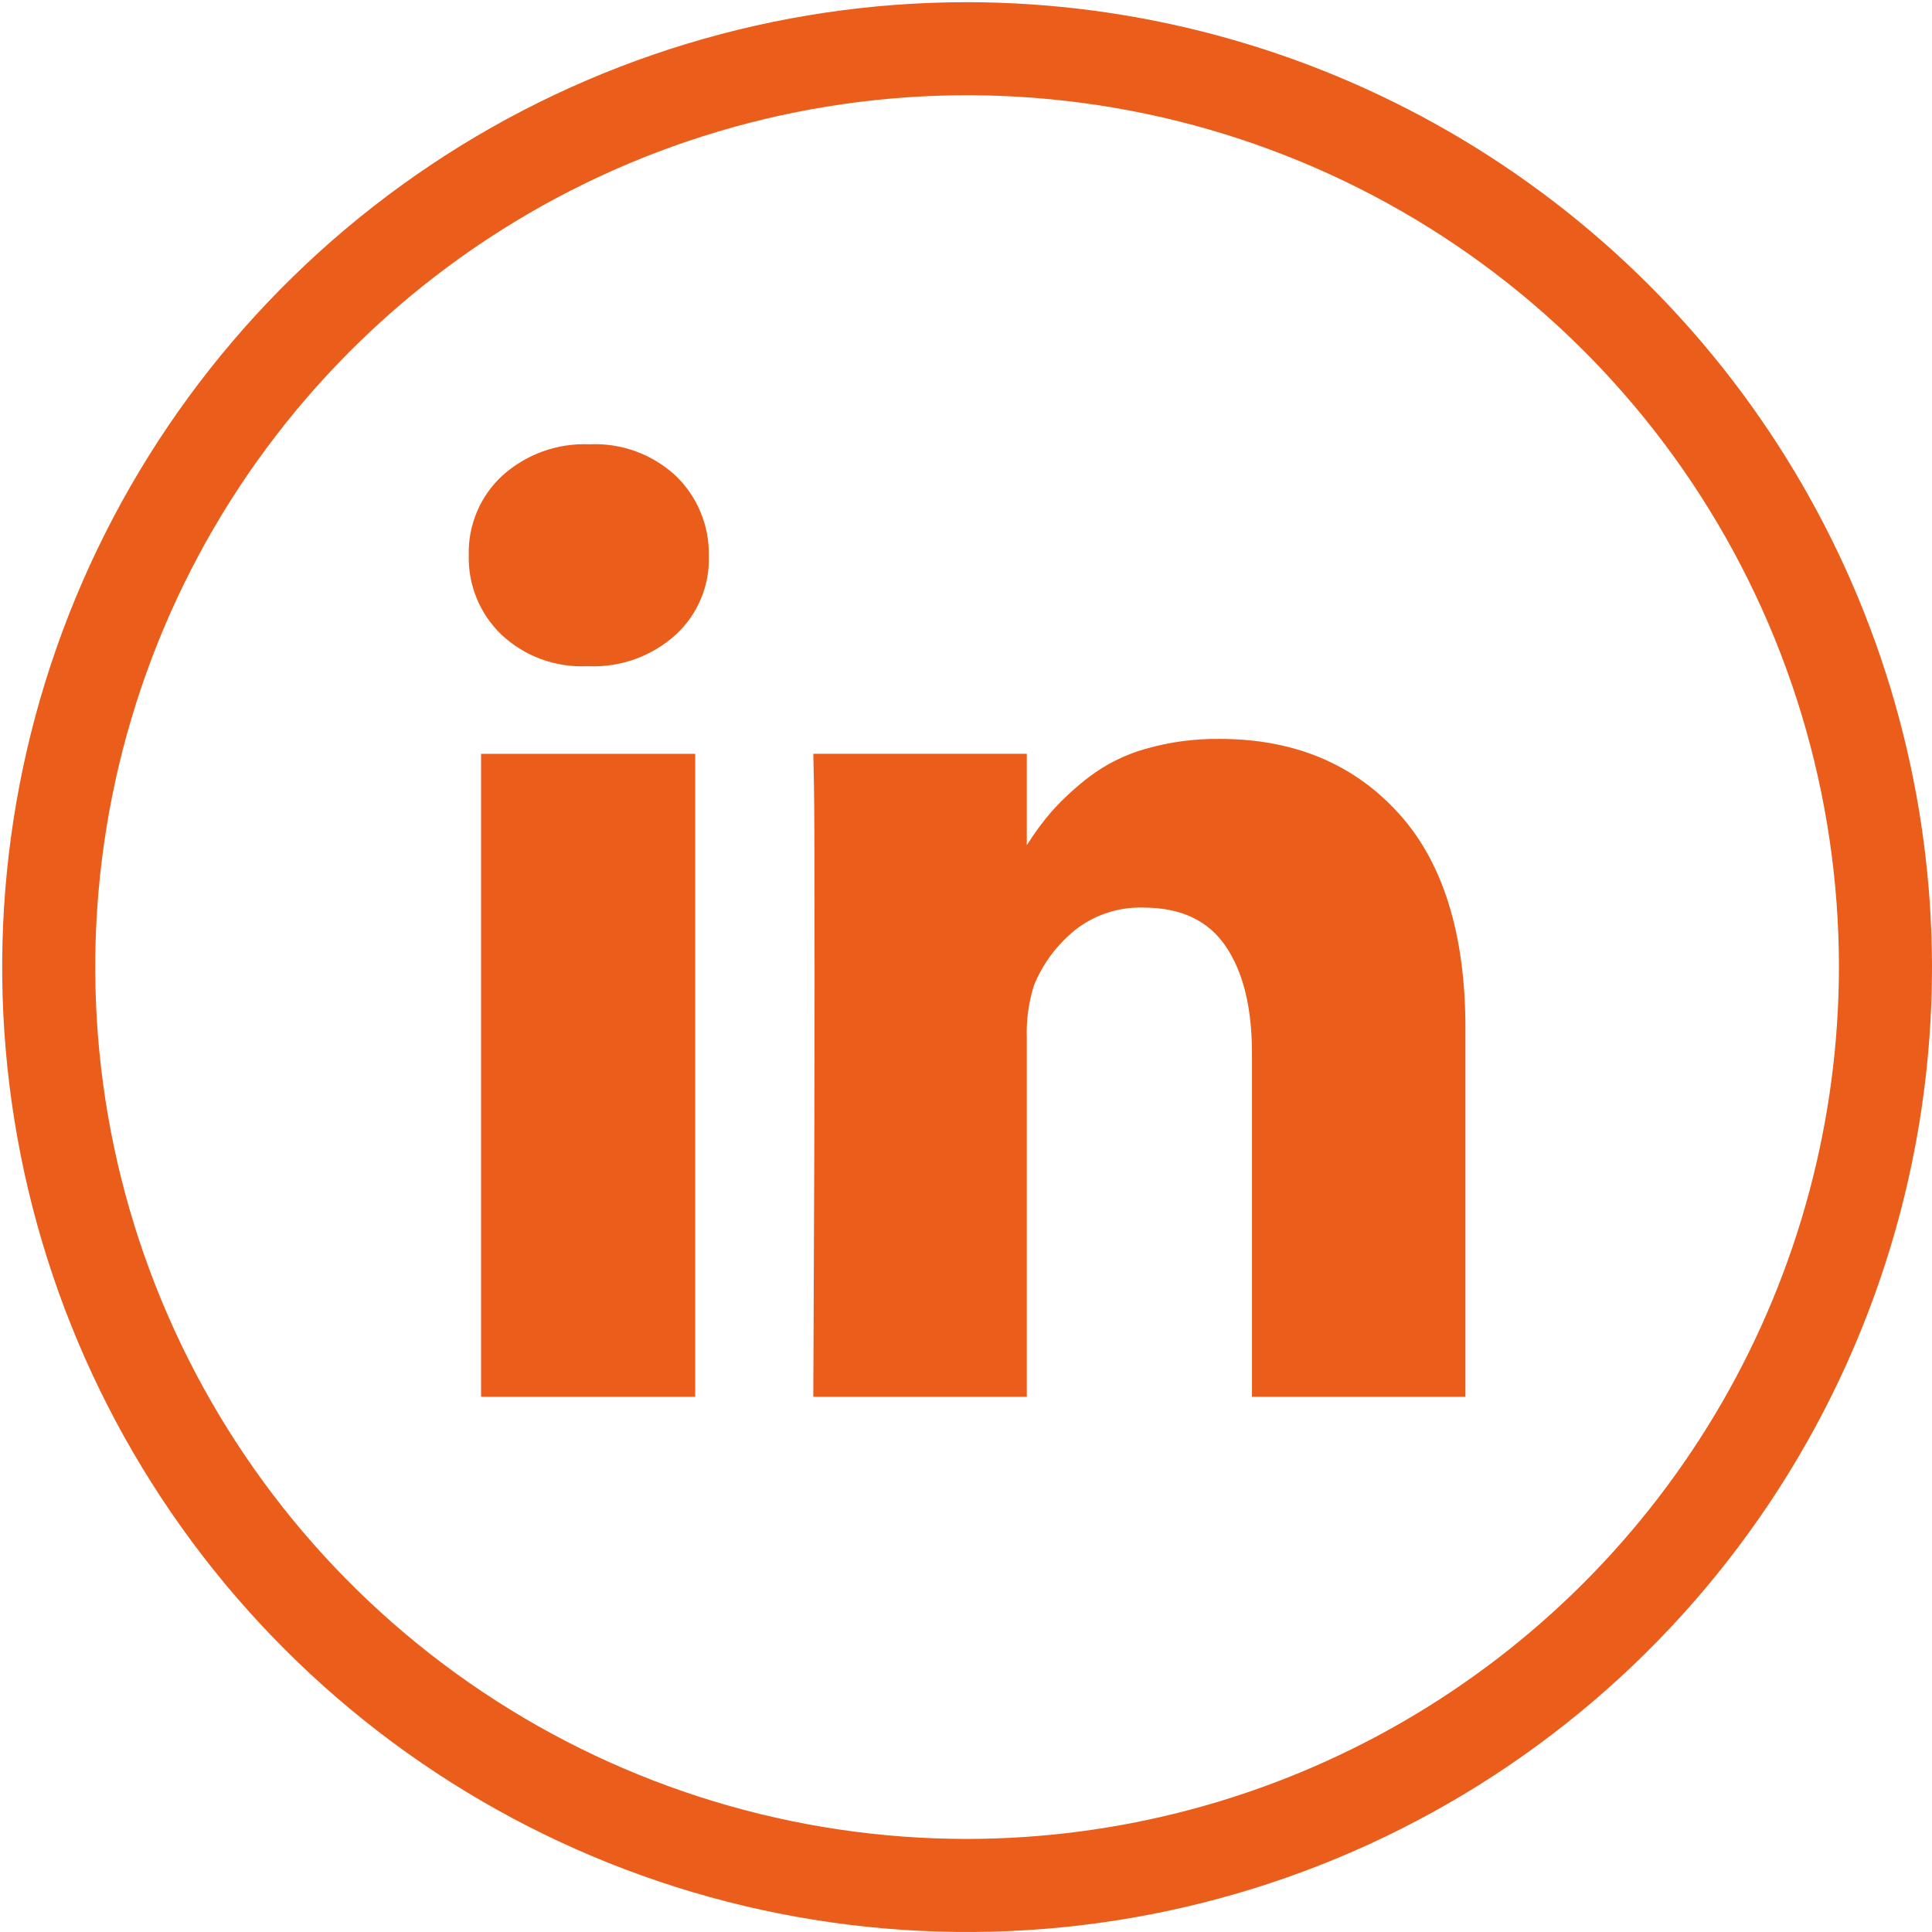
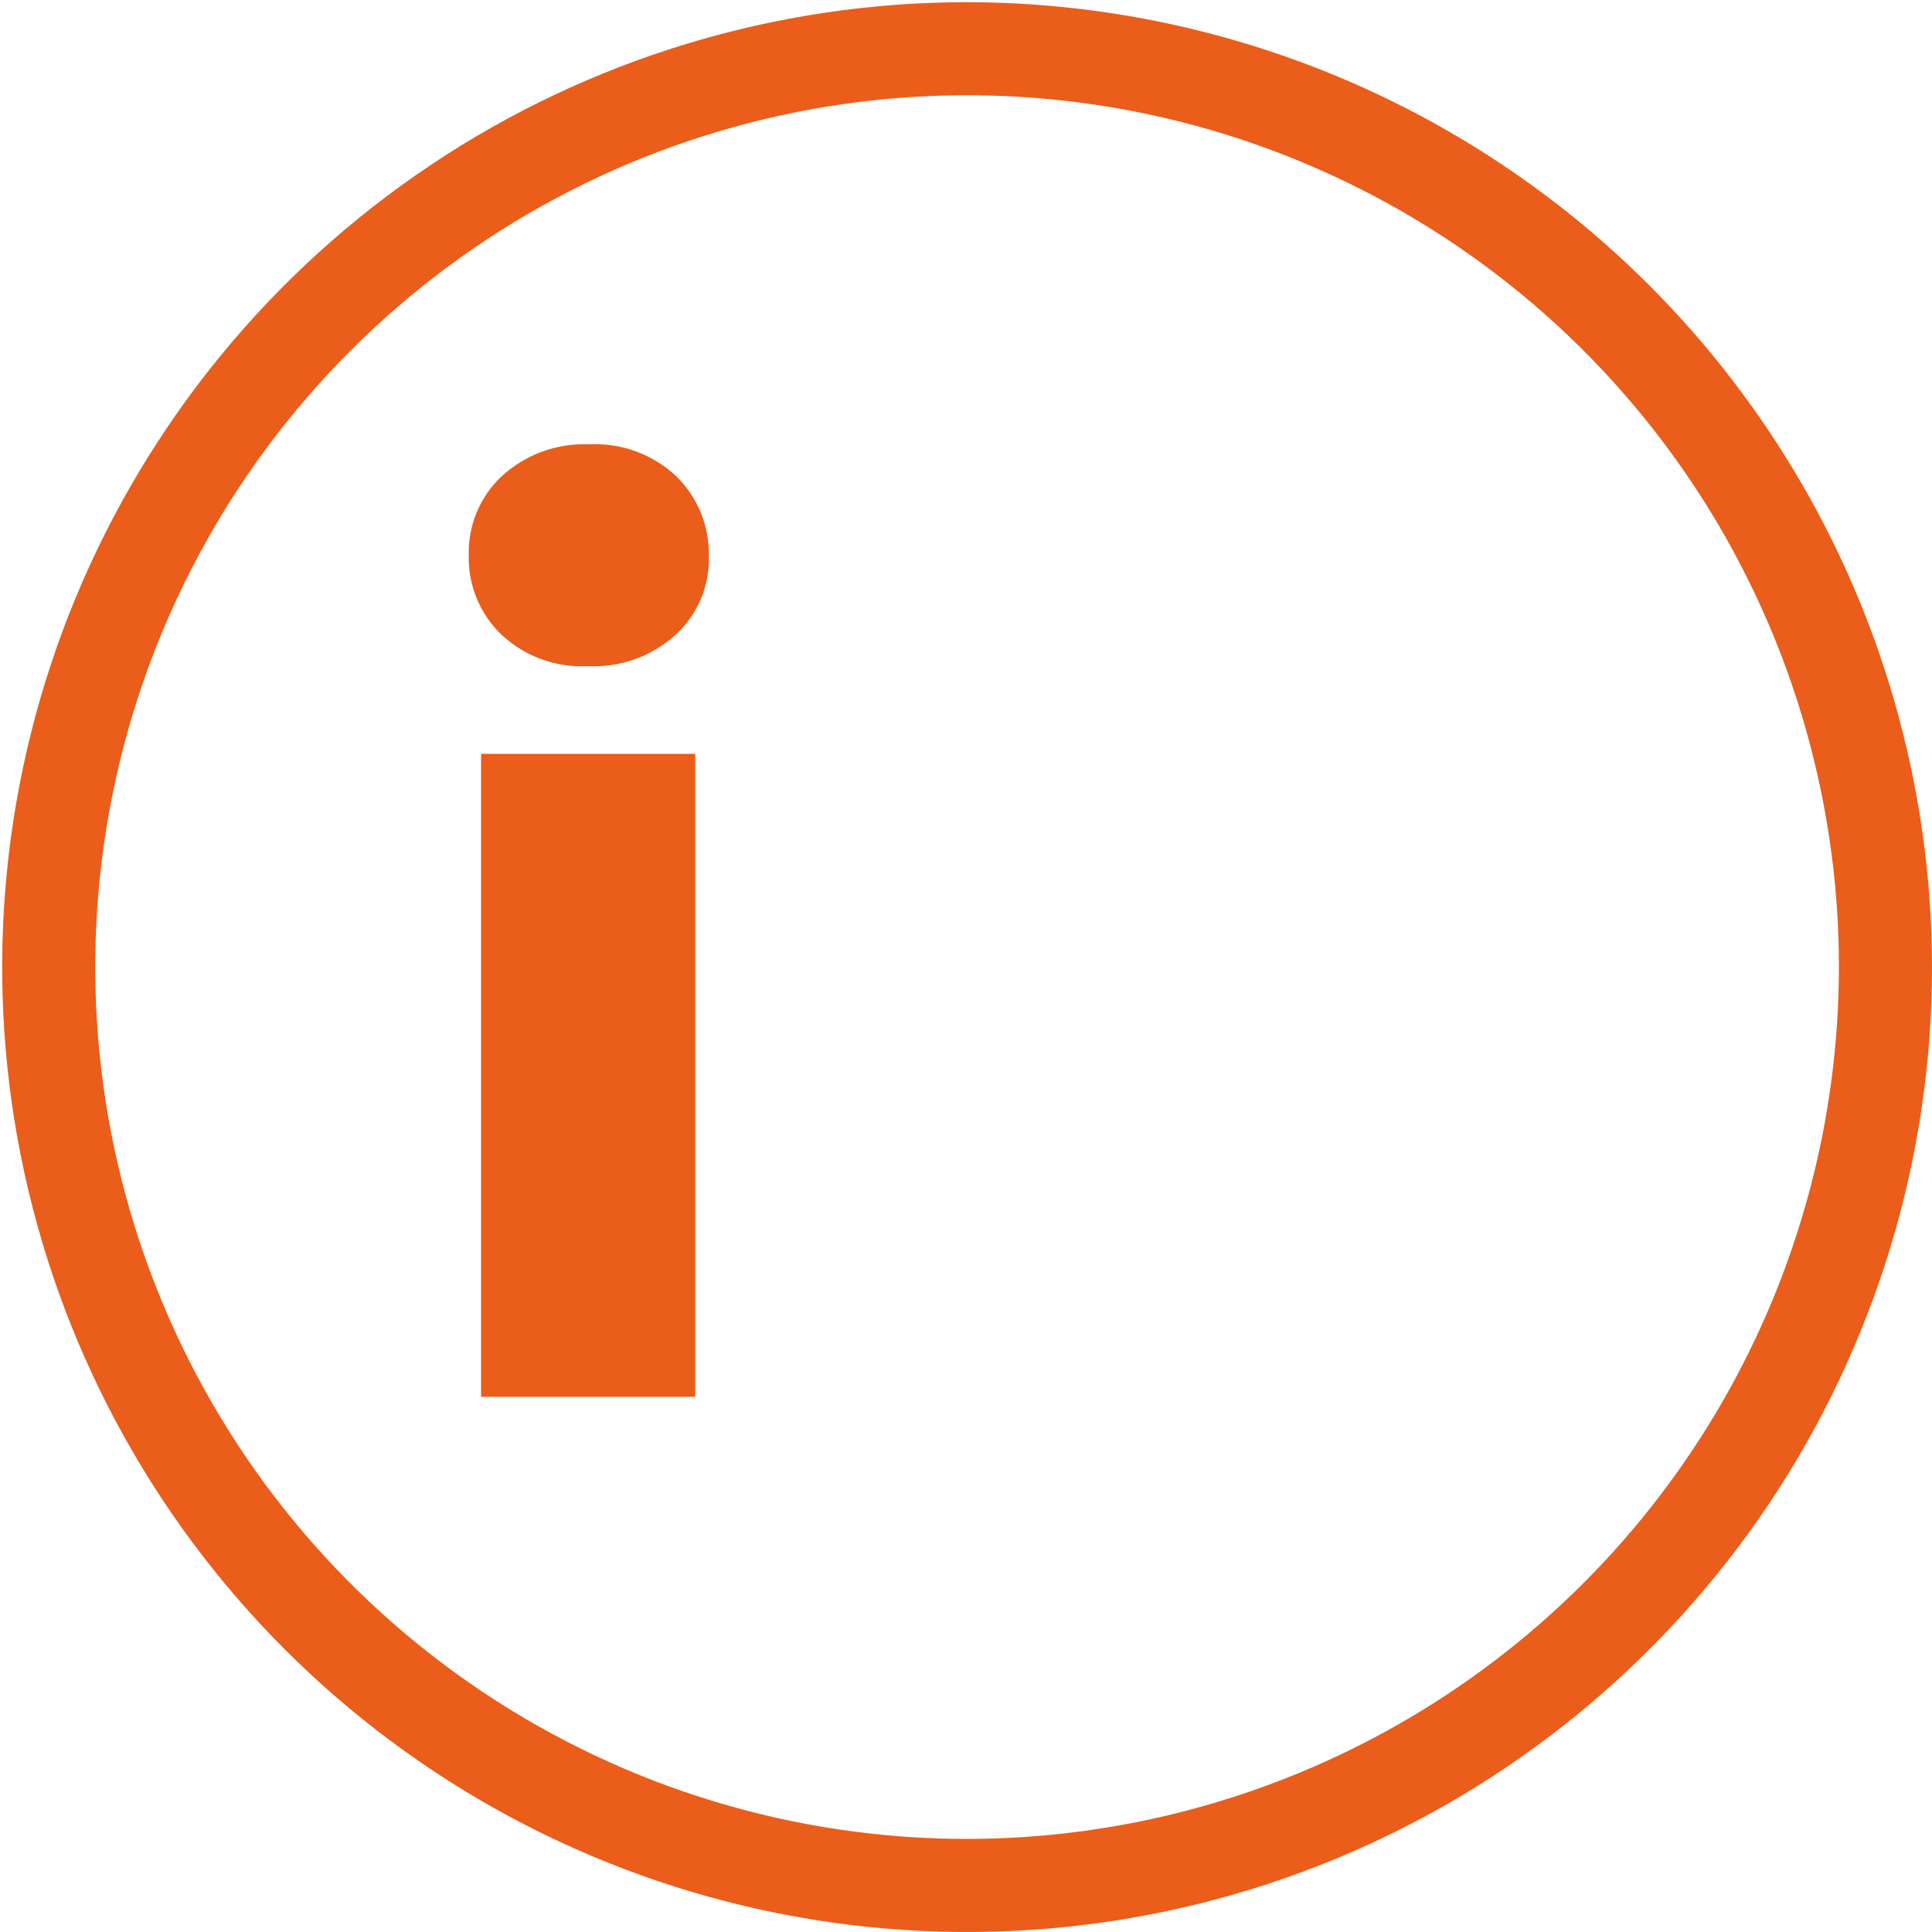
<svg xmlns="http://www.w3.org/2000/svg" id="Capa_1" data-name="Capa 1" viewBox="0 0 200 200">
  <defs>
    <style>.cls-1,.cls-2{fill:none;}.cls-2{clip-rule:evenodd;}.cls-3{clip-path:url(#clip-path);}.cls-4{clip-path:url(#clip-path-2);}.cls-5{fill:#ea5d1a;}.cls-6{clip-path:url(#clip-path-3);}.cls-7{clip-path:url(#clip-path-5);}.cls-8{clip-path:url(#clip-path-7);}</style>
    <clipPath id="clip-path">
      <rect class="cls-1" x="49.8" y="78.035" width="22.166" height="66.564" />
    </clipPath>
    <clipPath id="clip-path-2">
      <rect class="cls-1" x="-3244.309" y="-23921.794" width="5380.083" height="28226.703" />
    </clipPath>
    <clipPath id="clip-path-3">
-       <path class="cls-2" d="M126.241,76.492a26.728,26.728,0,0,0-7.688,1.038,17.558,17.558,0,0,0-5.845,2.924,28.844,28.844,0,0,0-3.796,3.495,28.458,28.458,0,0,0-2.618,3.55V78.033H84.193l.067,3.225q.069,3.226.065,19.882,0,16.662-.132,43.457h22.101V107.453a16.266,16.266,0,0,1,.737-5.438,14.291,14.291,0,0,1,4.268-5.744,10.864,10.864,0,0,1,7.083-2.317q5.78,0,8.5,3.996,2.717,3.996,2.722,11.05v35.598h22.096V106.449q0-14.711-6.985-22.332-6.987-7.627-18.473-7.625" />
-     </clipPath>
+       </clipPath>
    <clipPath id="clip-path-5">
      <path class="cls-2" d="M61.022,45.994a12.644,12.644,0,0,0-9.037,3.259,10.814,10.814,0,0,0-3.459,8.227,10.999,10.999,0,0,0,3.357,8.194,12.116,12.116,0,0,0,8.868,3.29h.132a12.641,12.641,0,0,0,9.102-3.29,10.631,10.631,0,0,0,3.394-8.194,11.201,11.201,0,0,0-3.425-8.227,12.288,12.288,0,0,0-8.933-3.259" />
    </clipPath>
    <clipPath id="clip-path-7">
      <path class="cls-2" d="M100.112.226A99.887,99.887,0,1,0,200,100.114,100,100,0,0,0,100.112.226m0,190.14a90.253,90.253,0,1,1,90.254-90.252A90.354,90.354,0,0,1,100.112,190.366" />
    </clipPath>
  </defs>
  <title>Linkedin</title>
  <g class="cls-3">
    <g class="cls-4">
      <rect class="cls-5" x="31.067" y="59.302" width="59.631" height="104.03" />
    </g>
  </g>
  <g class="cls-6">
    <g class="cls-4">
      <rect class="cls-5" x="65.46" y="57.759" width="104.972" height="105.571" />
    </g>
  </g>
  <g class="cls-7">
    <g class="cls-4">
      <rect class="cls-5" x="29.793" y="27.261" width="62.32" height="60.436" />
    </g>
  </g>
  <g class="cls-8">
    <g class="cls-4">
      <rect class="cls-5" x="-18.507" y="-18.507" width="237.24" height="237.24" />
    </g>
  </g>
</svg>